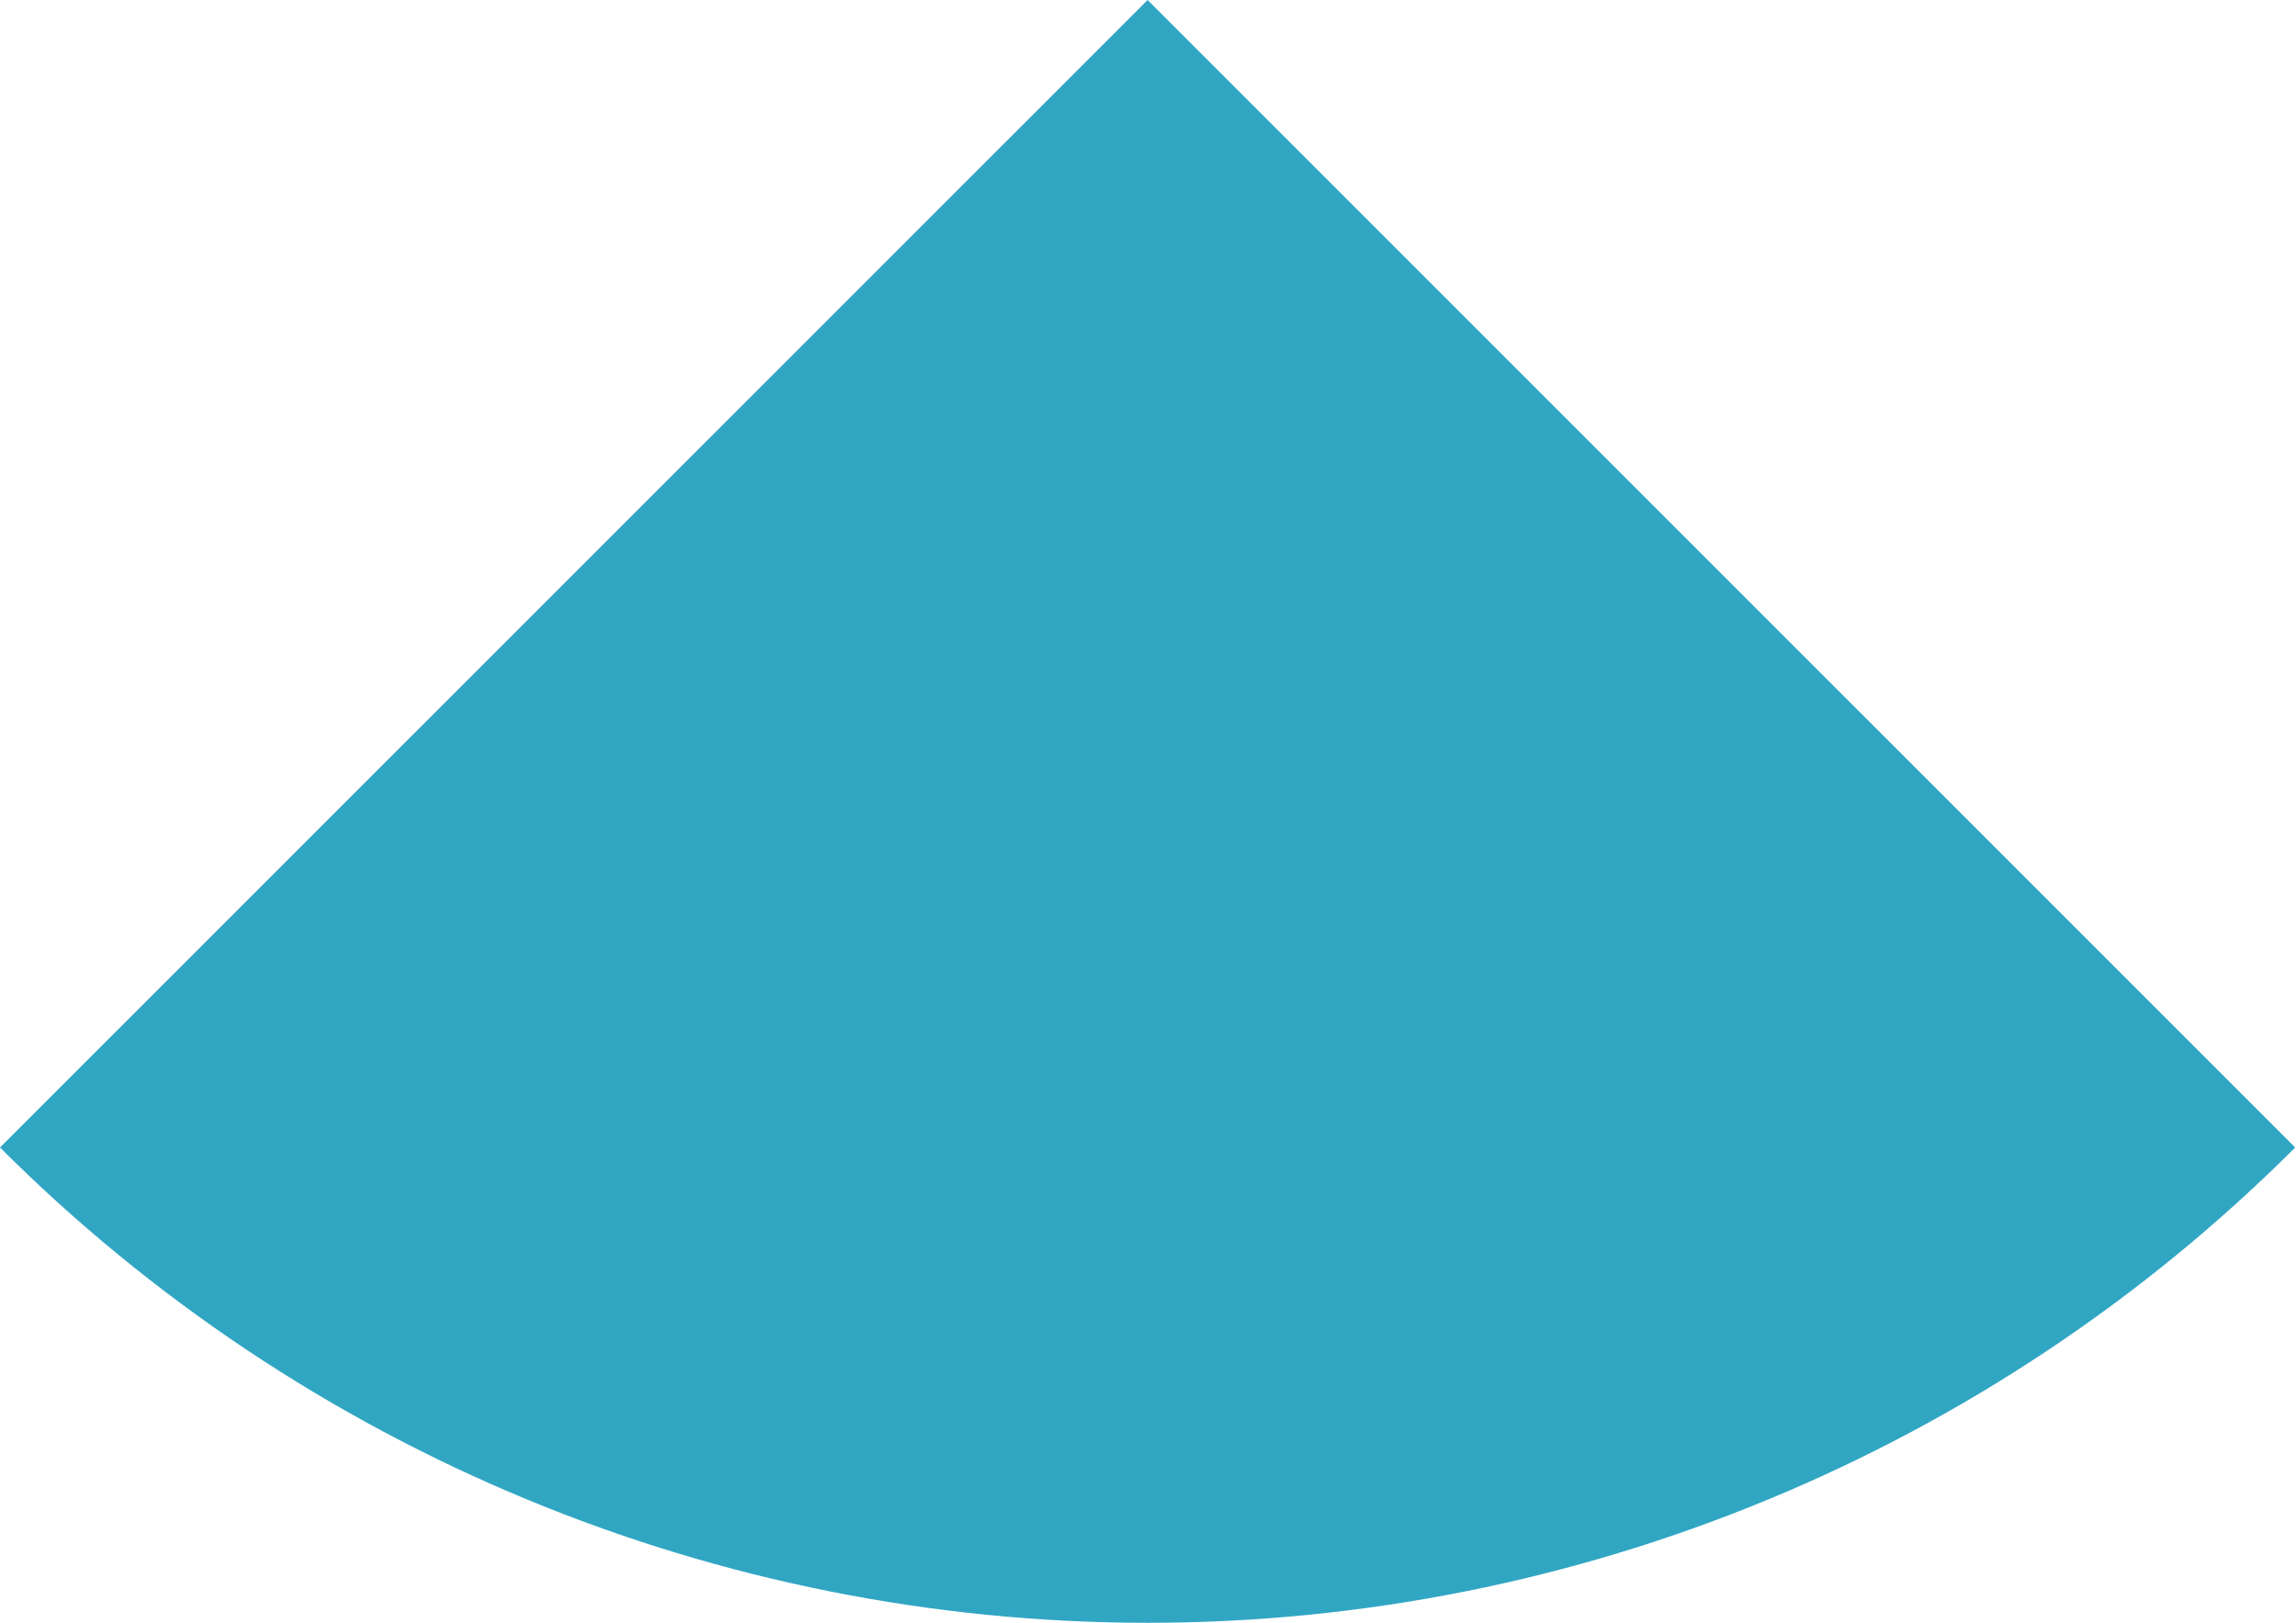
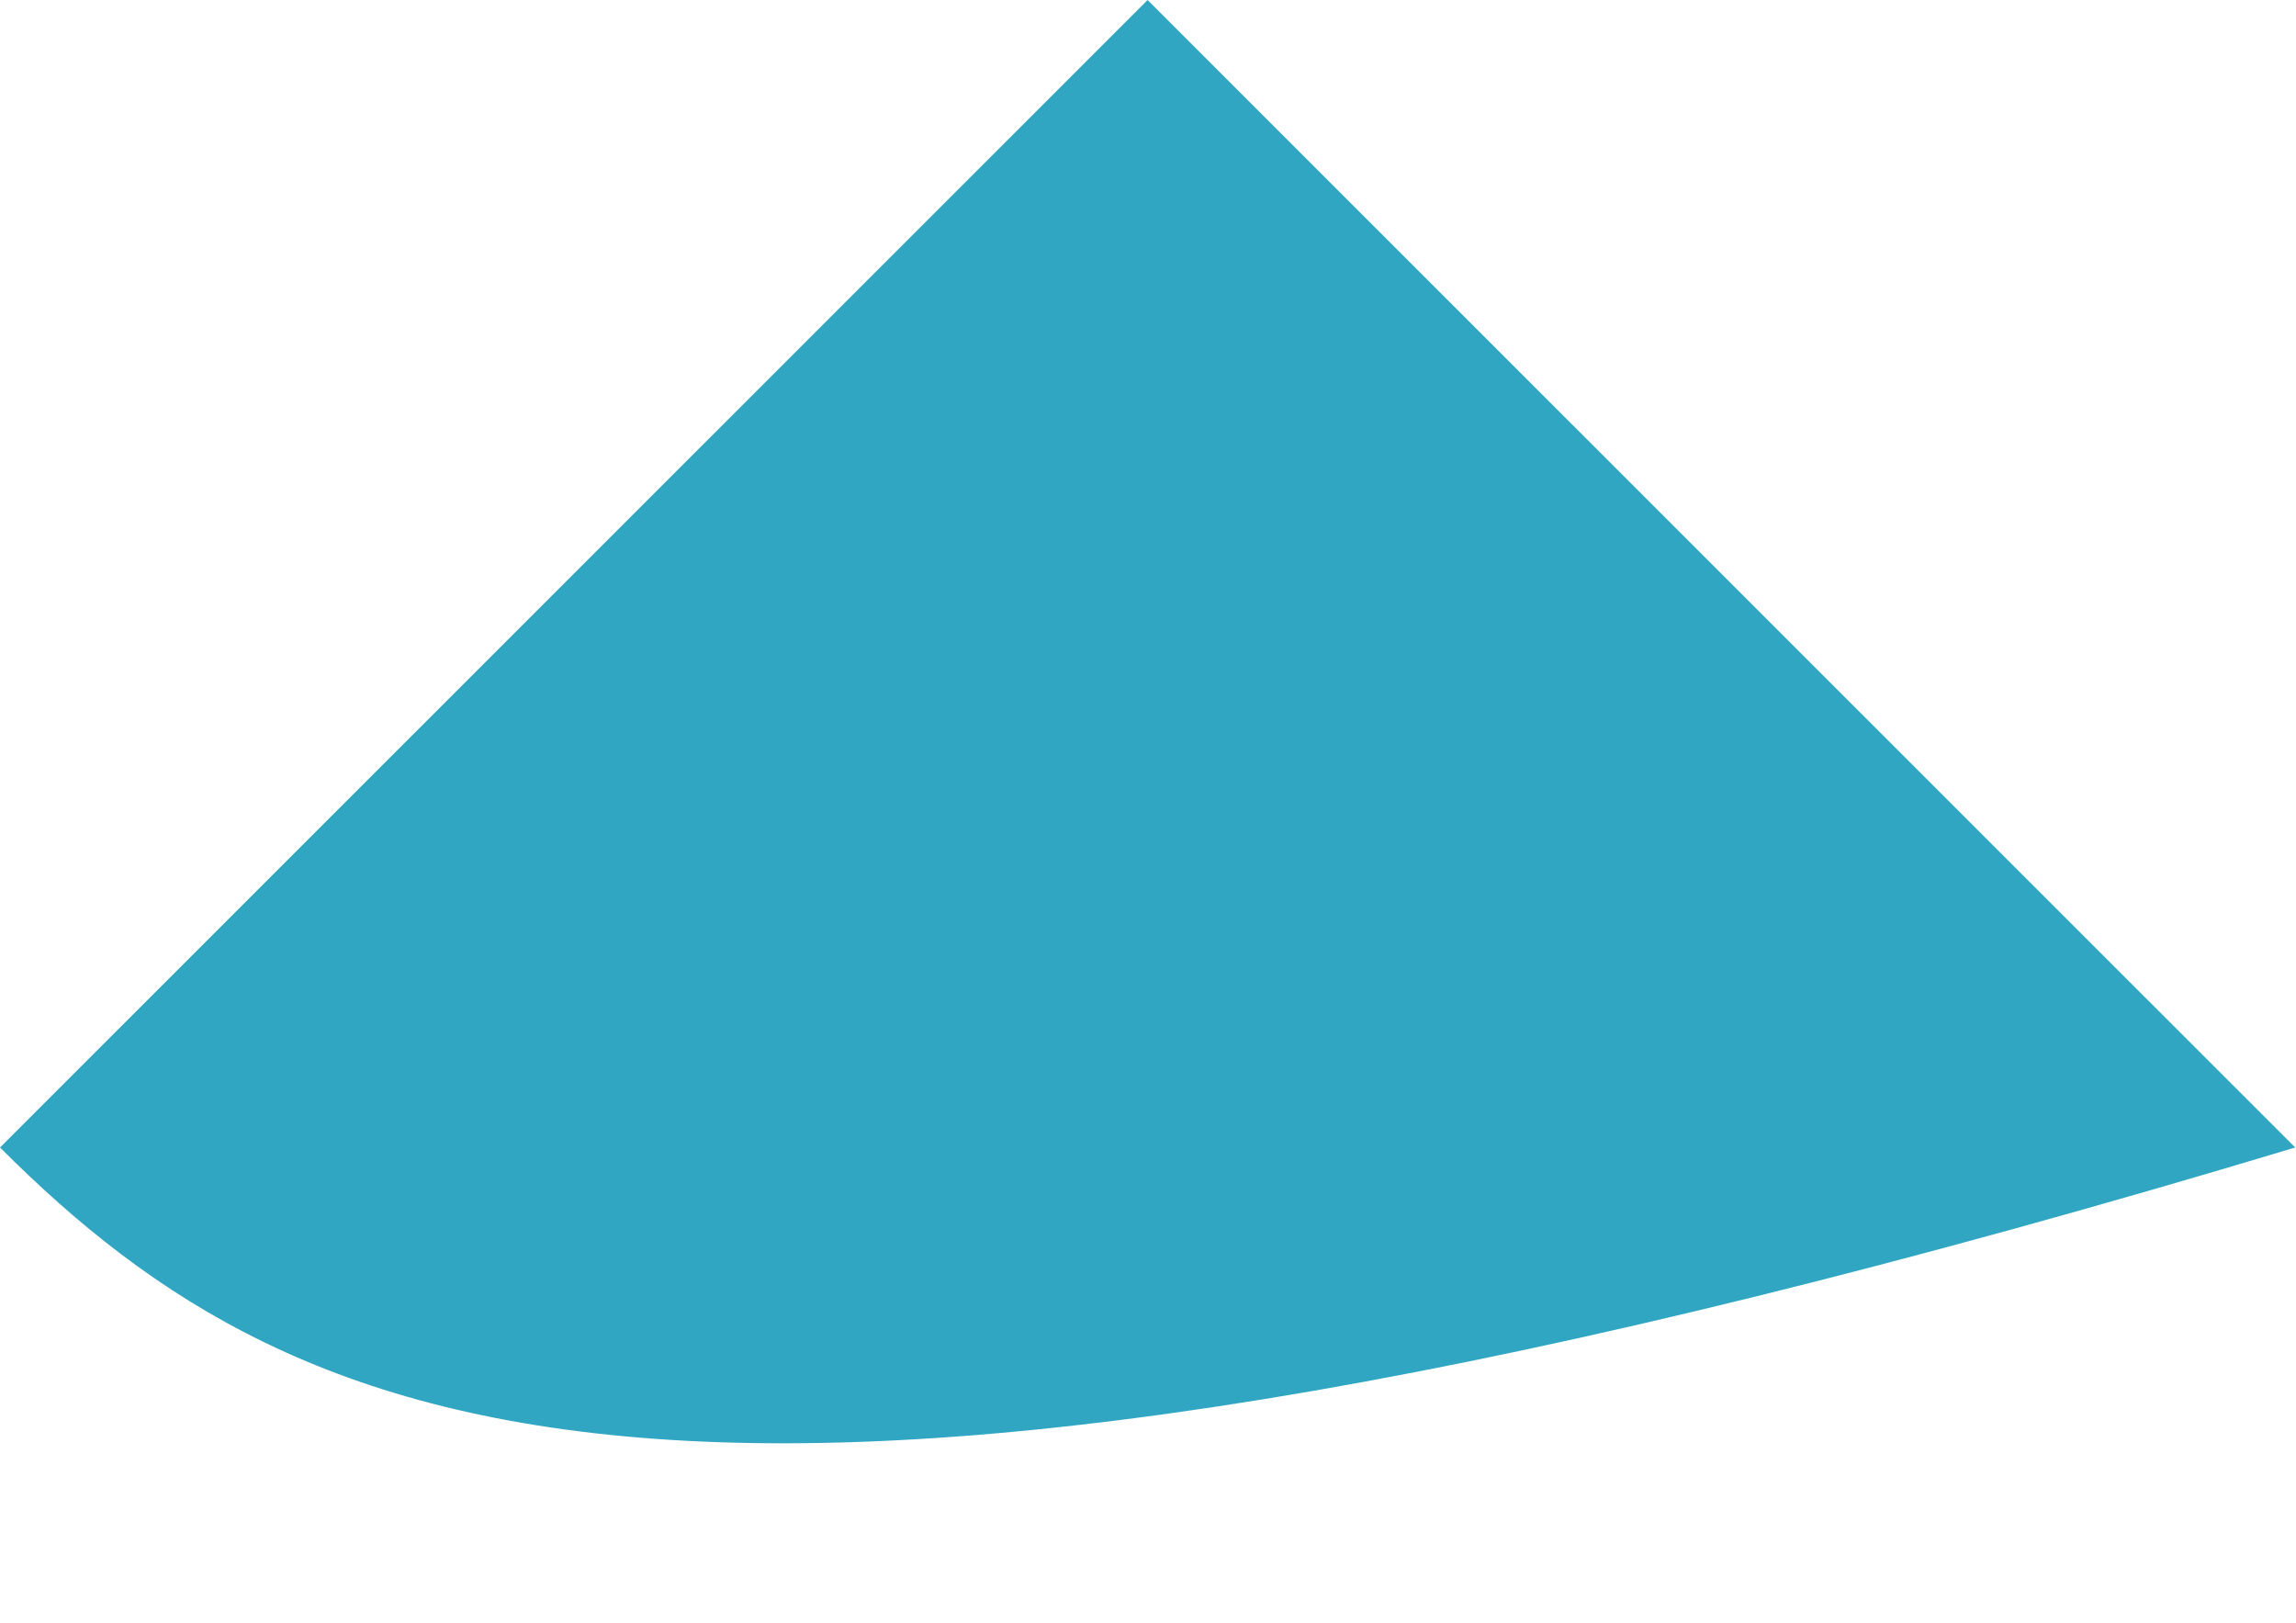
<svg xmlns="http://www.w3.org/2000/svg" width="283" height="200" viewBox="0 0 283 200" fill="none">
-   <path d="M282.902 141.421C245.387 178.929 194.506 200 141.451 200C88.397 200 37.516 178.929 0.001 141.421L141.451 0L282.902 141.421Z" fill="#31A6C3" />
+   <path d="M282.902 141.421C88.397 200 37.516 178.929 0.001 141.421L141.451 0L282.902 141.421Z" fill="#31A6C3" />
</svg>